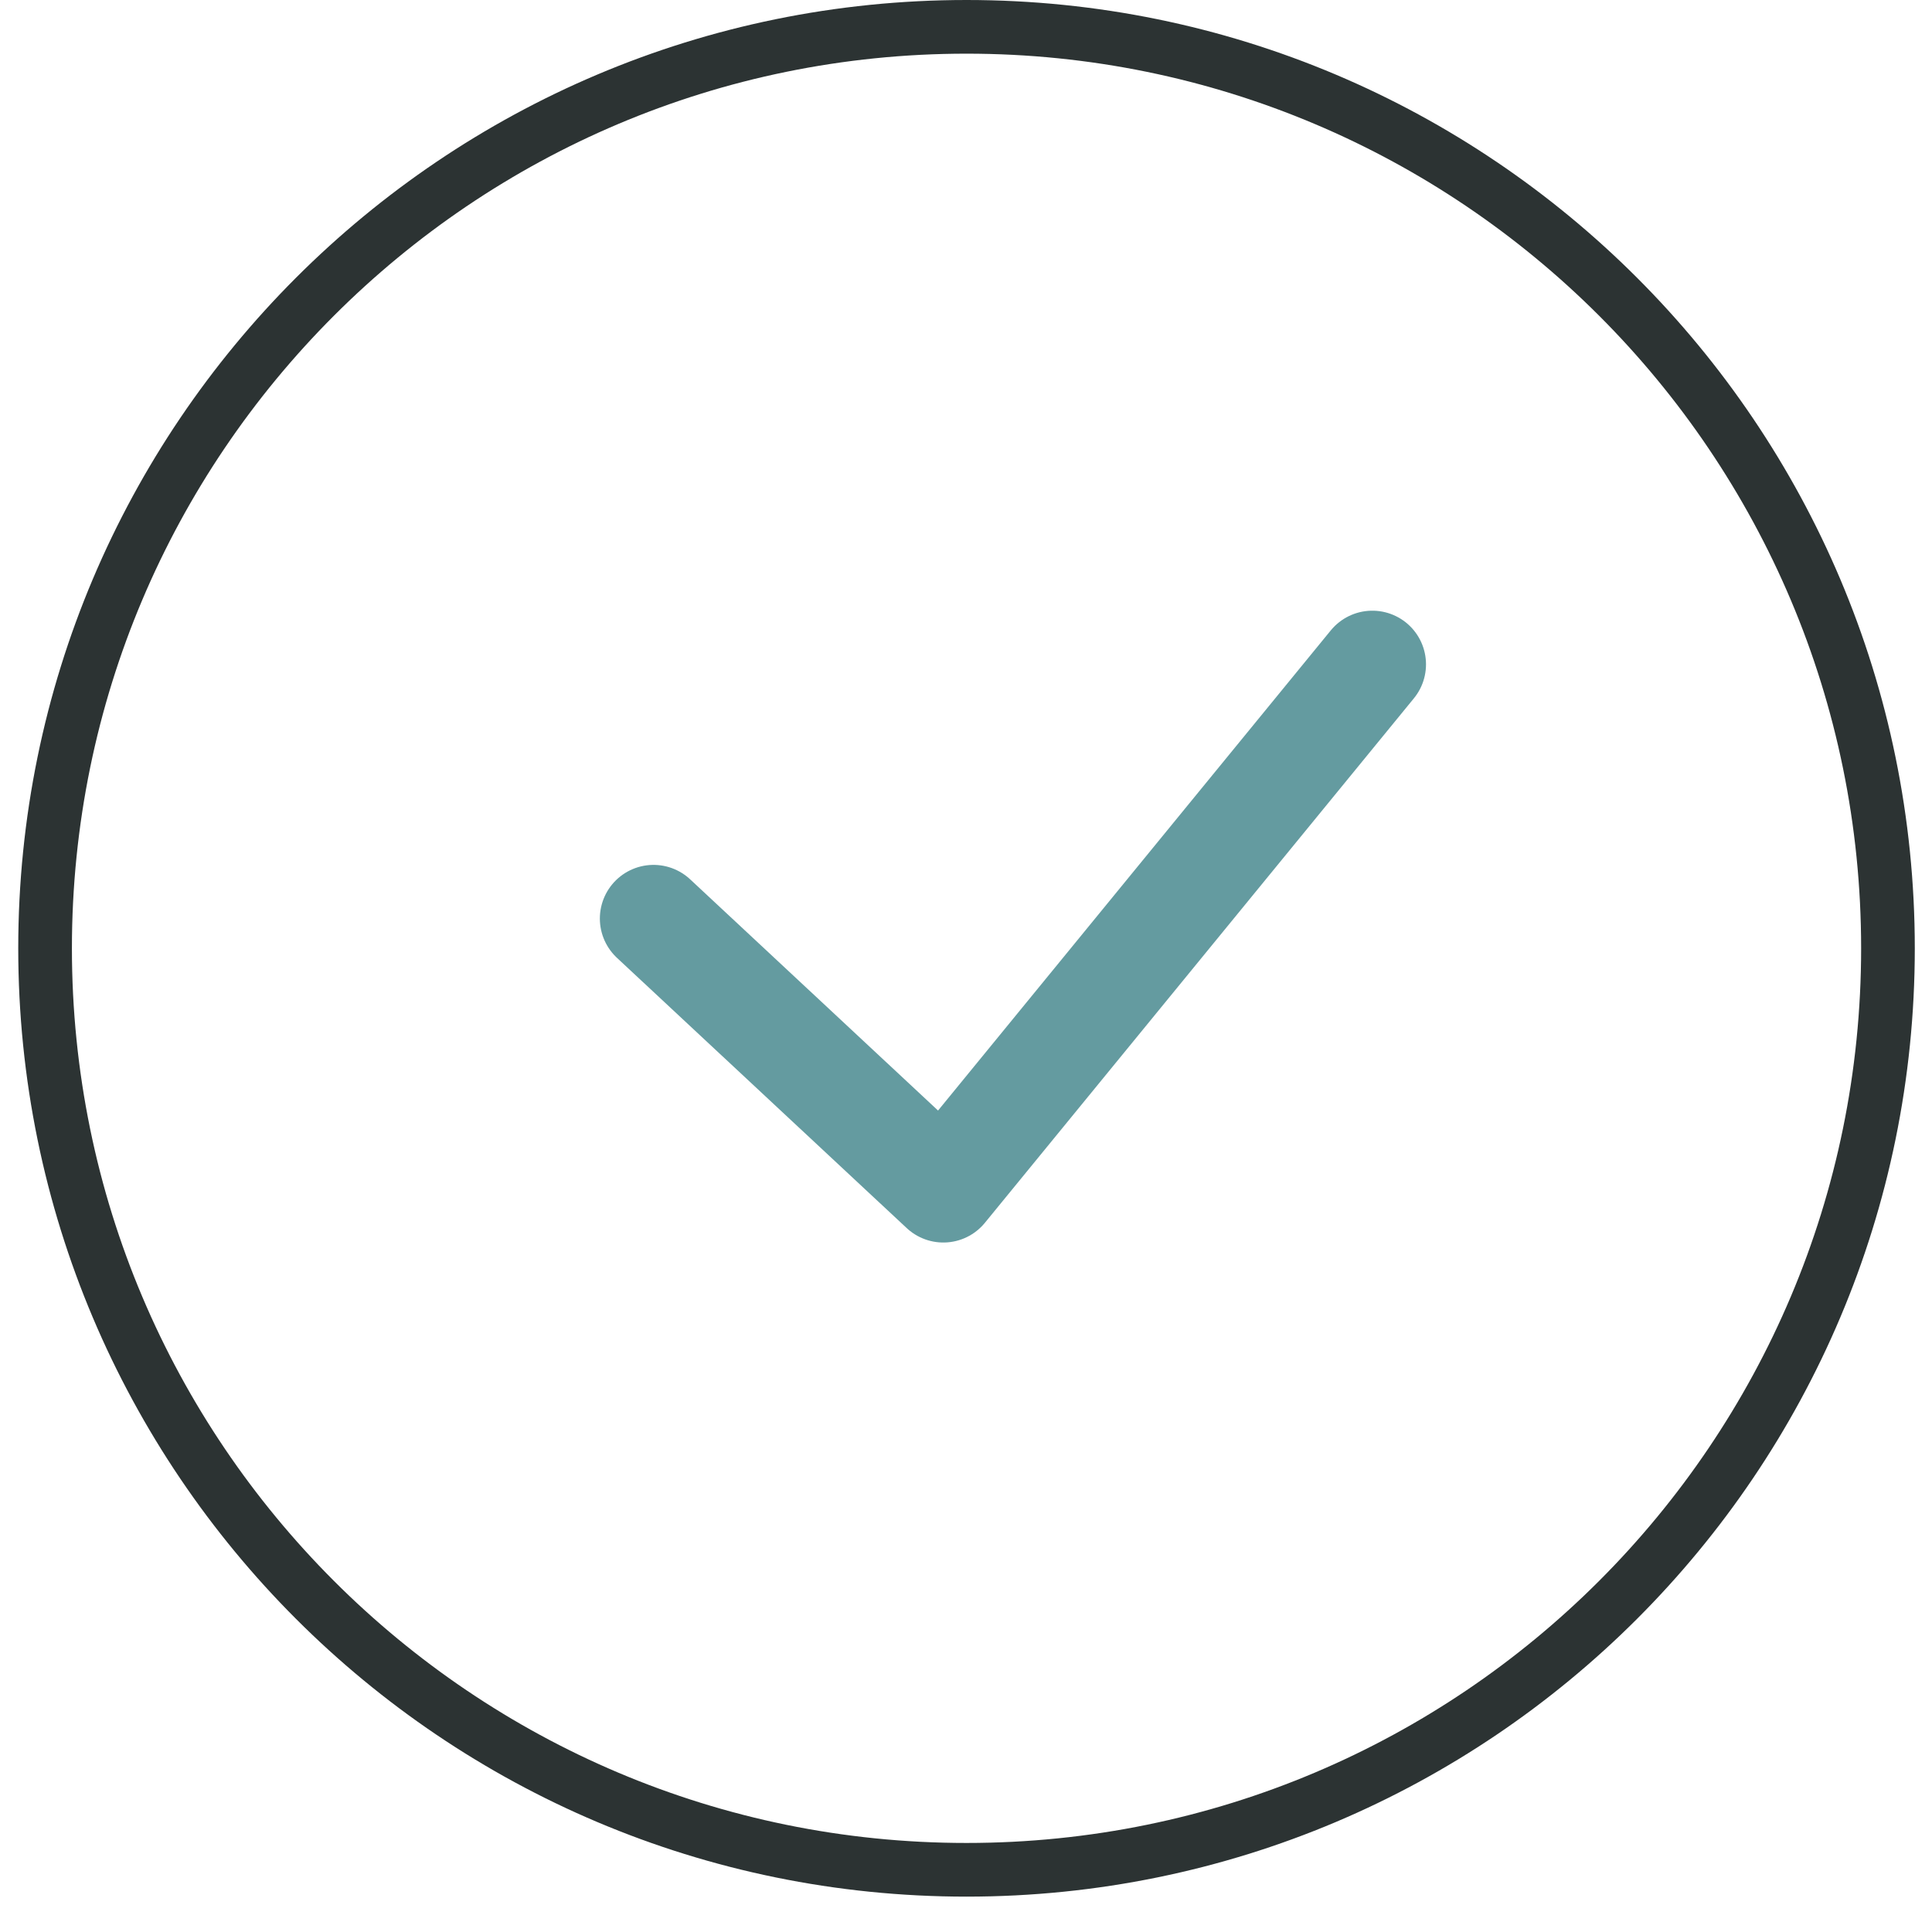
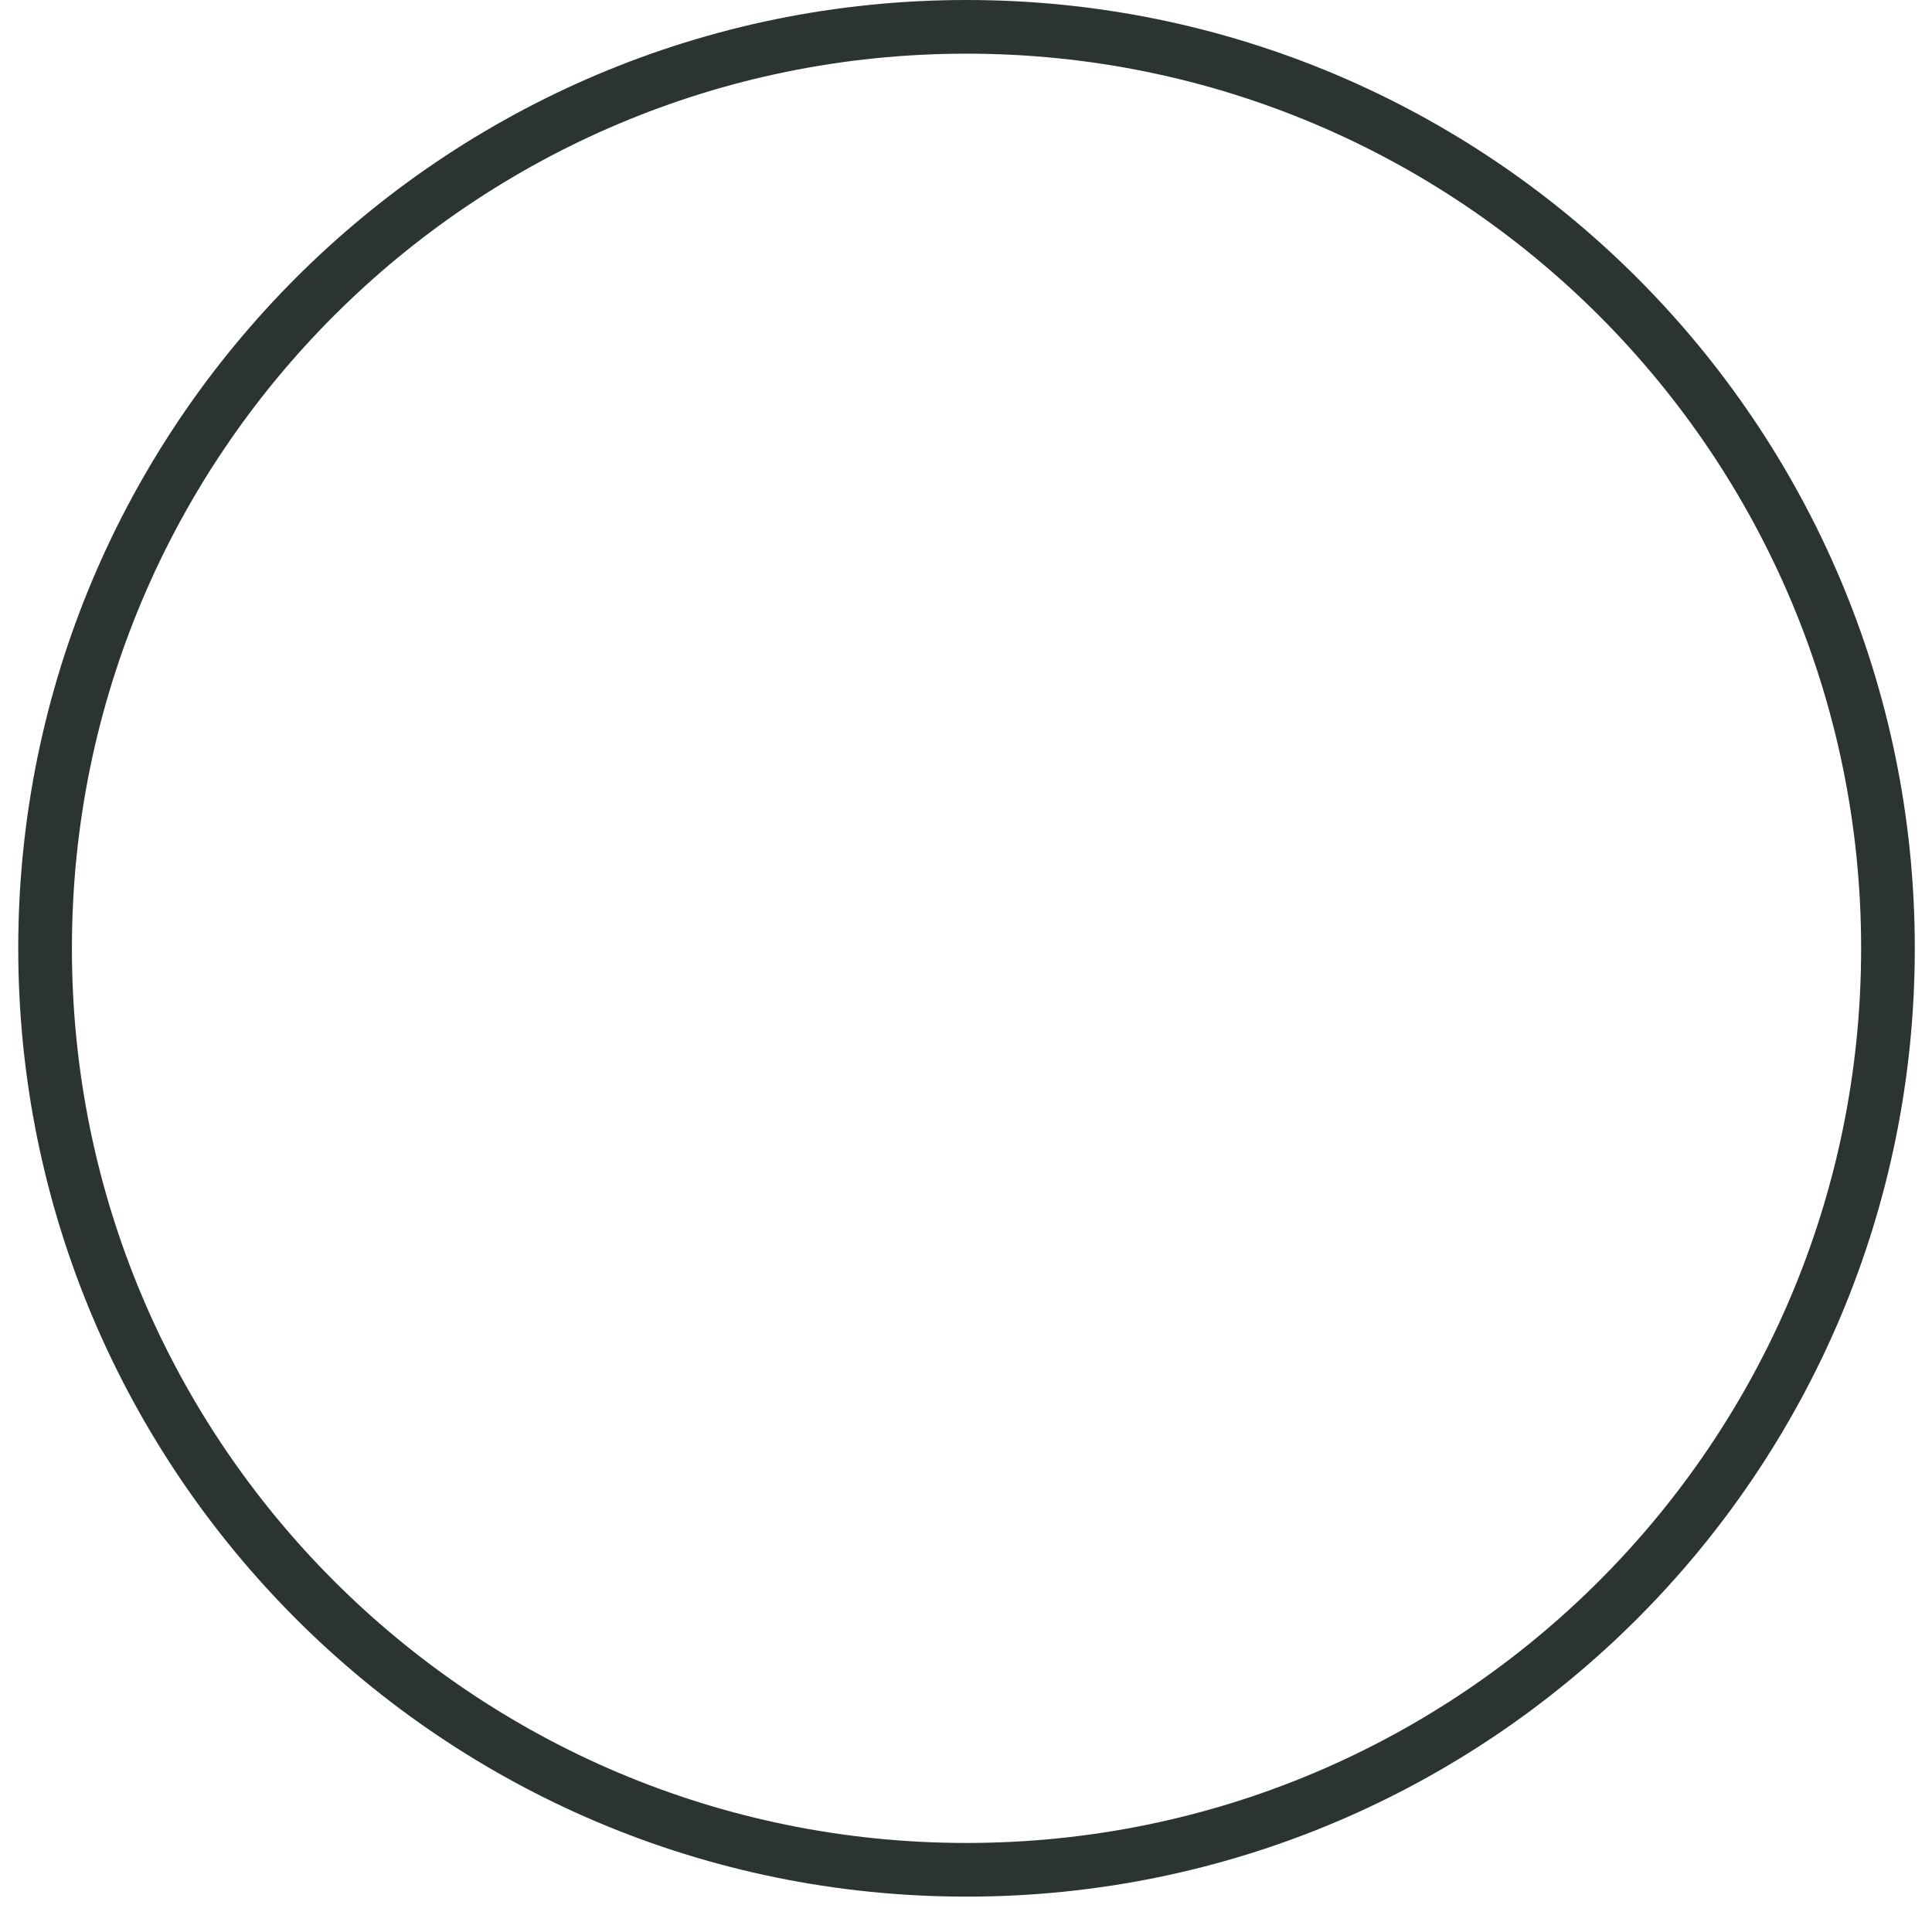
<svg xmlns="http://www.w3.org/2000/svg" width="72" height="71" viewBox="0 0 72 71" fill="none">
  <path d="M36.02 69.68C54.985 69.68 70.359 54.305 70.359 35.34C70.359 16.375 54.985 1 36.02 1C17.054 1 1.68 16.375 1.68 35.34C1.68 54.305 17.054 69.68 36.02 69.68Z" stroke="#2C3333" stroke-width="2" stroke-miterlimit="10" />
-   <path d="M24.355 34.231L35.155 44.304L51.143 24.758" stroke="#649BA0" stroke-width="4" stroke-linecap="round" stroke-linejoin="round" />
</svg>